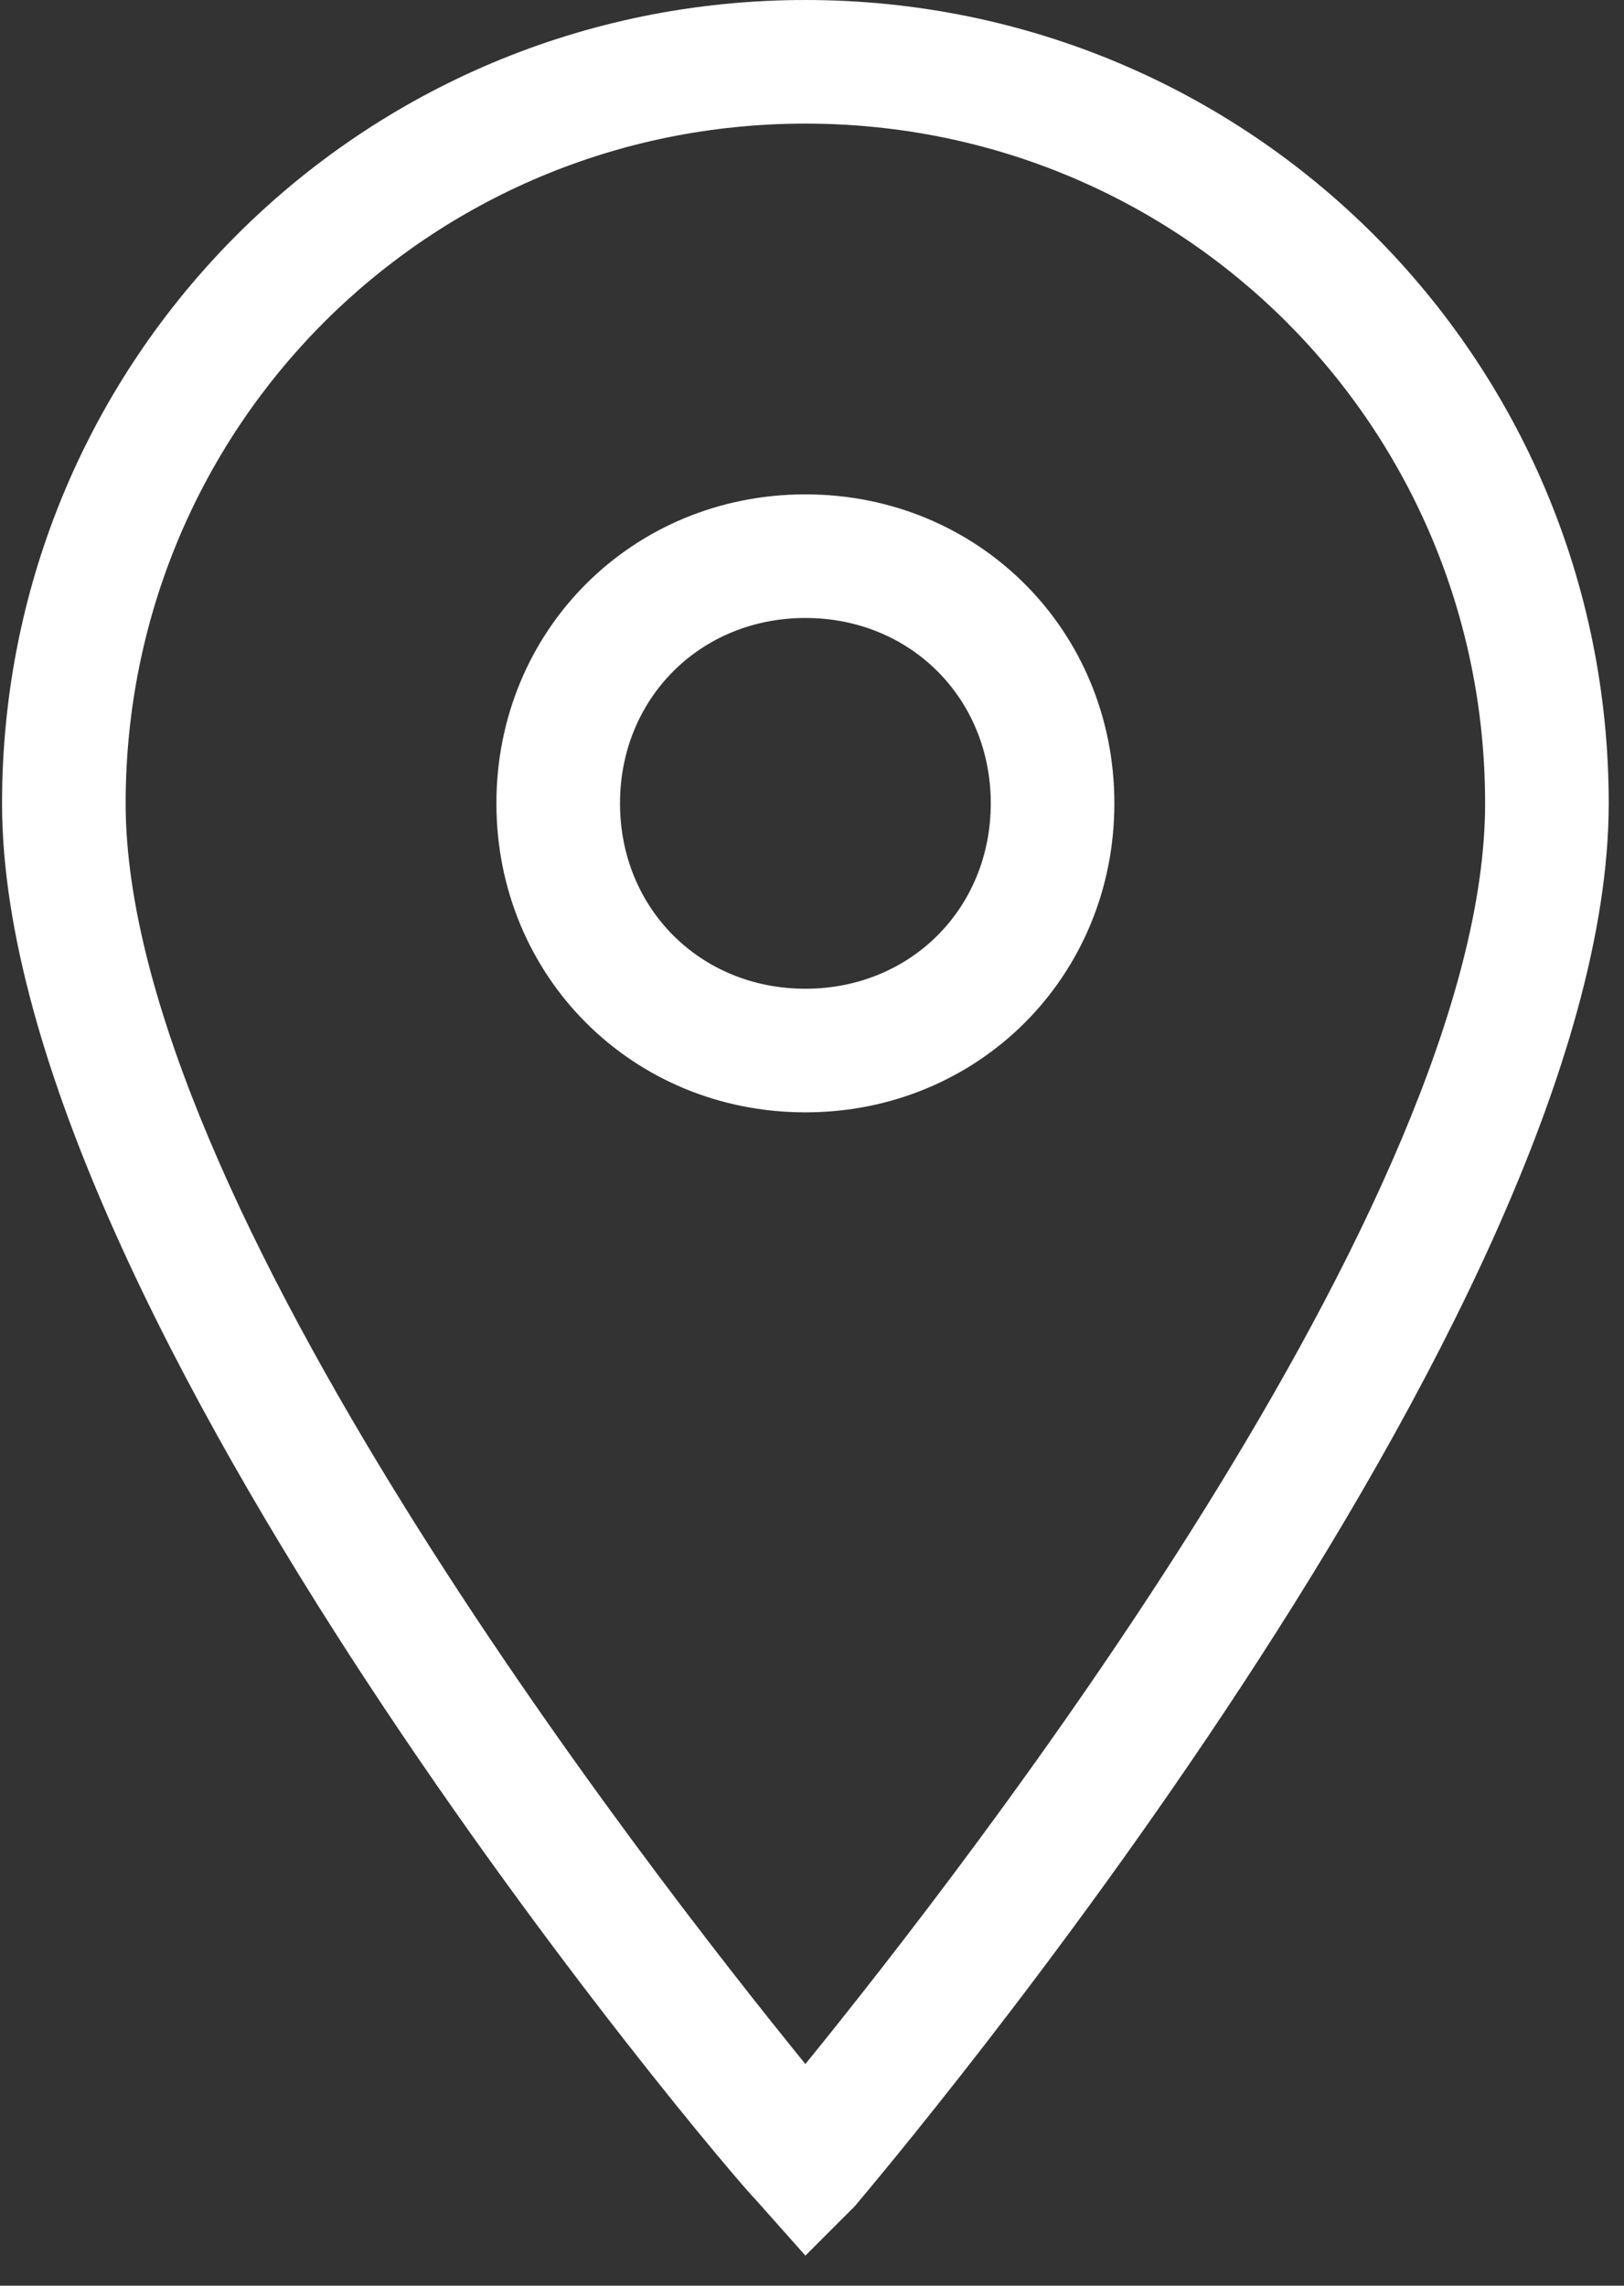
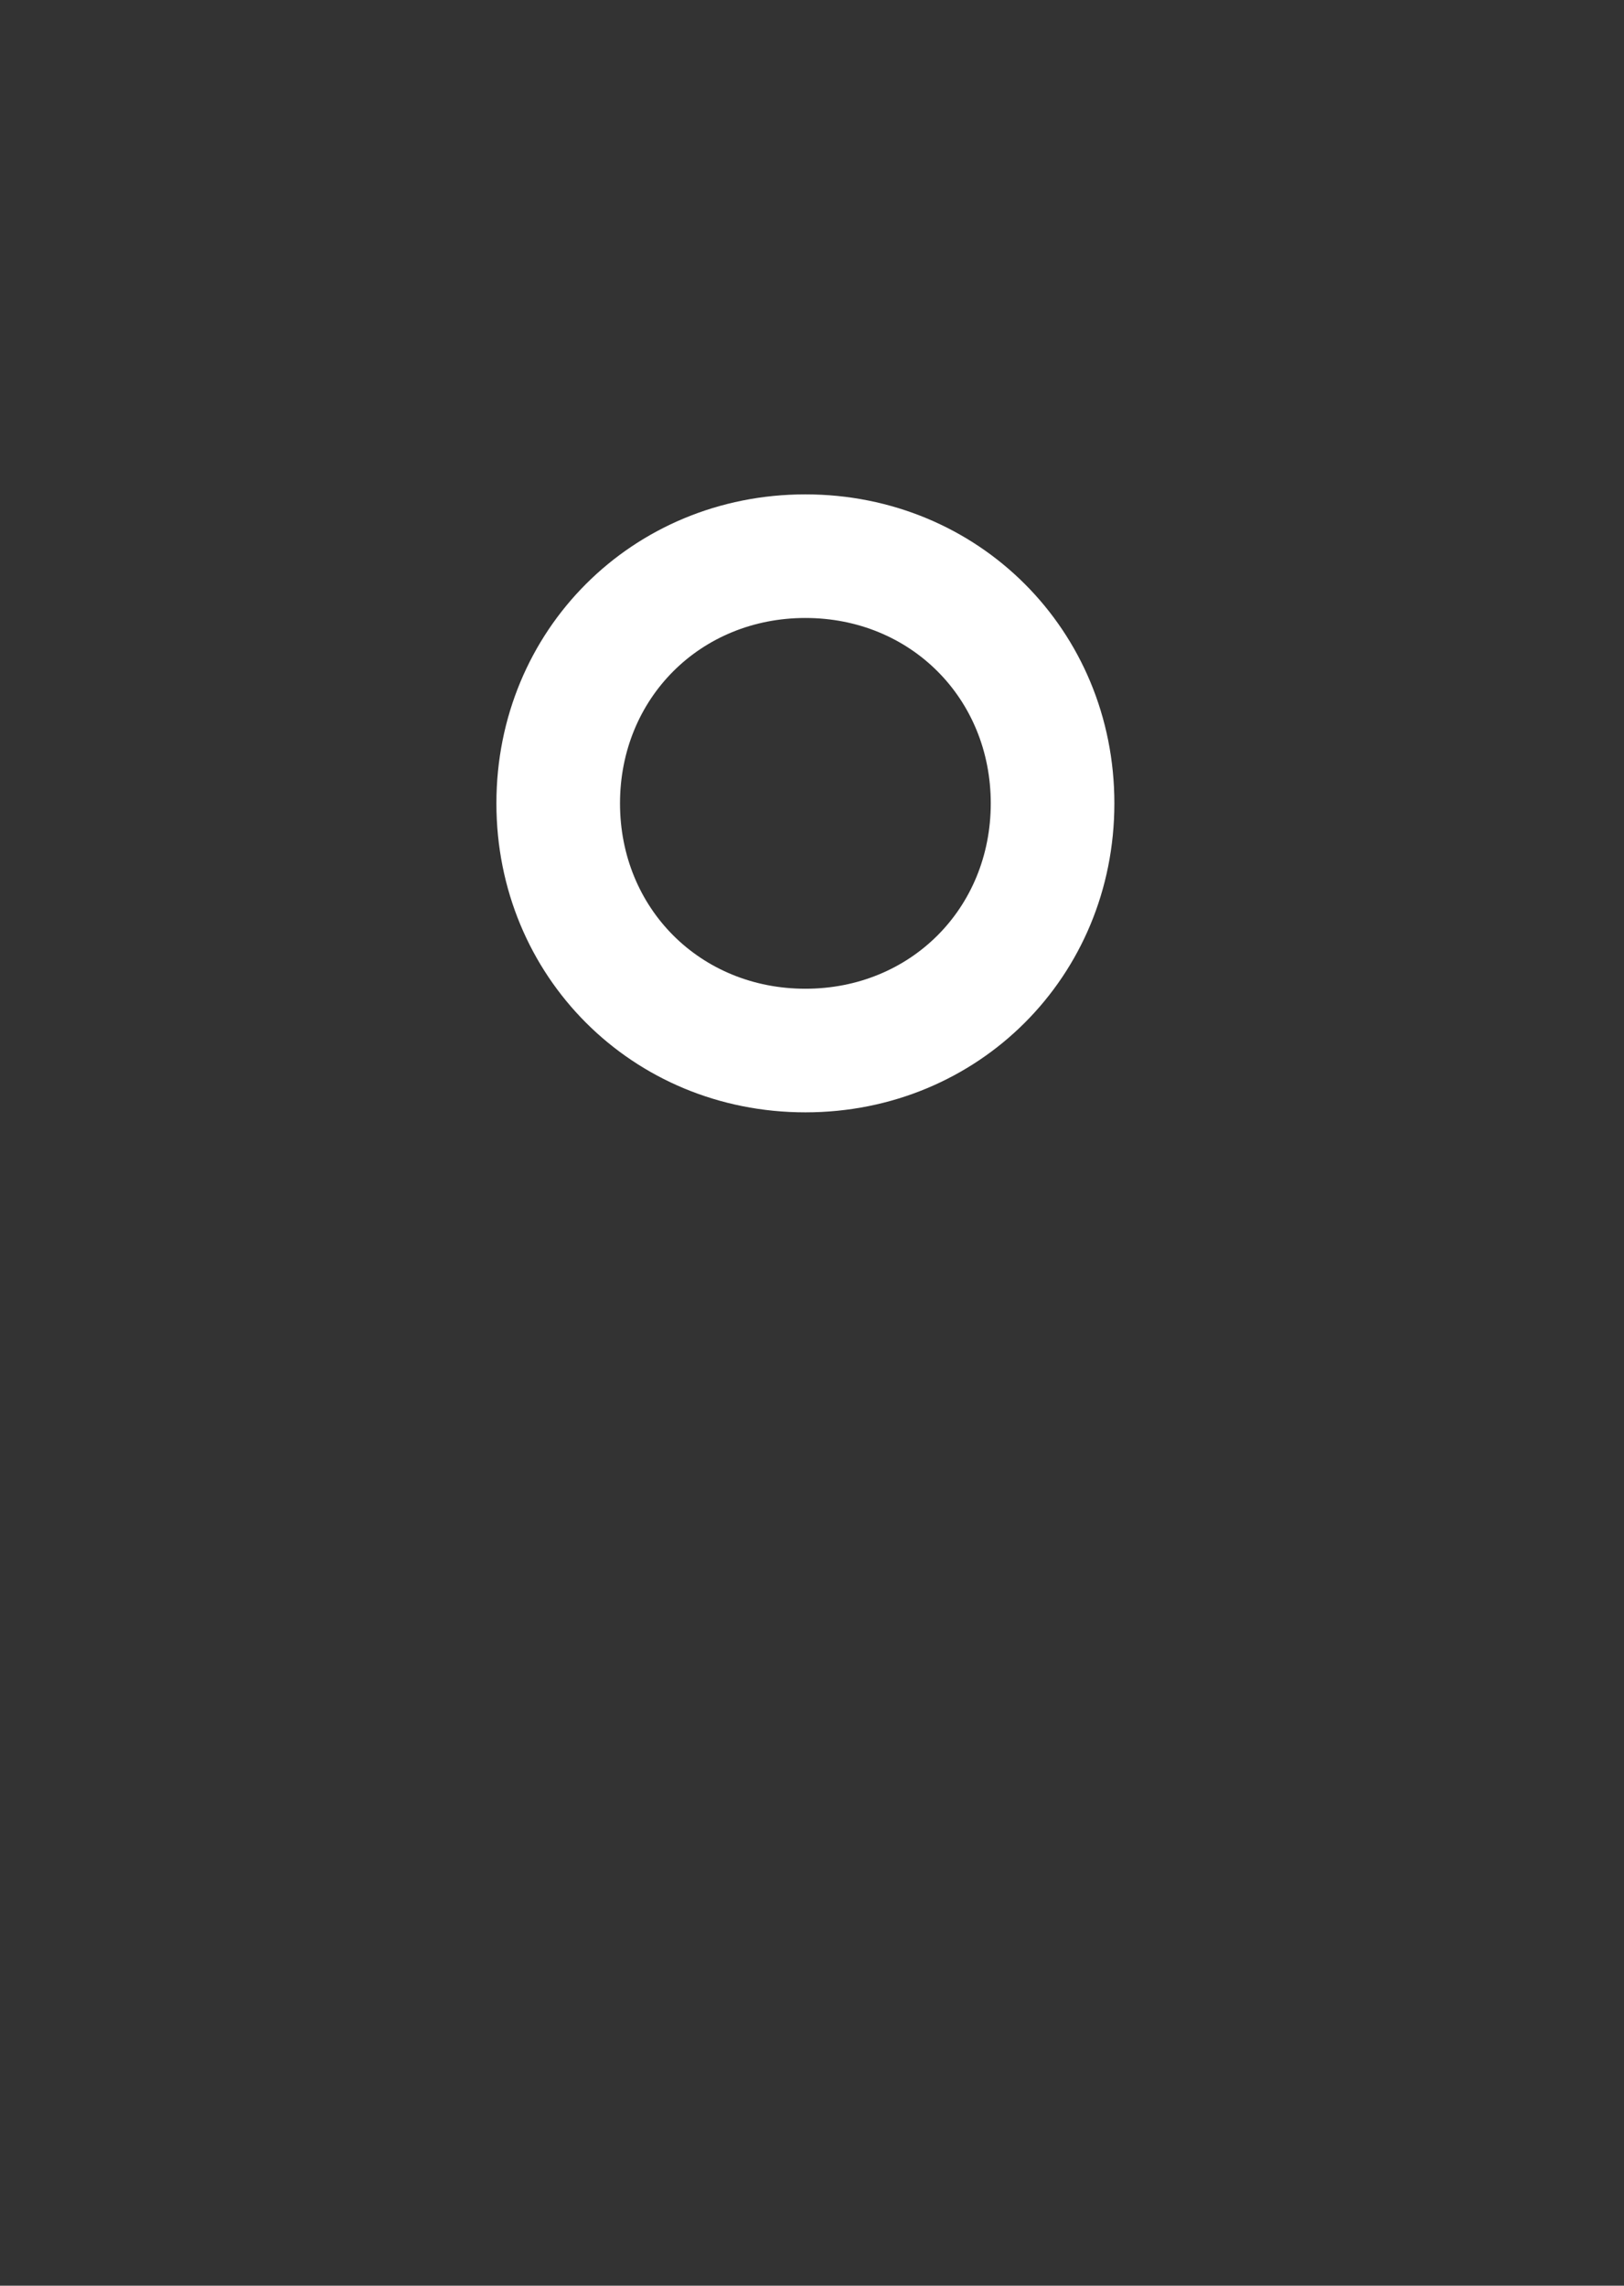
<svg xmlns="http://www.w3.org/2000/svg" width="27" height="38" viewBox="0 0 27 38" fill="none">
  <rect x="0" y="0" width="27" height="38" fill="#333333" stroke="none" />
-   <path d="M13.39 37.5L12.568 36.575C12.054 36.062 0.034 21.884 0.034 13.356C0.034 5.959 5.993 0 13.39 0C20.787 0 26.746 5.959 26.746 13.356C26.746 21.884 14.726 36.062 14.212 36.678L13.39 37.5ZM13.39 2.055C7.123 2.055 2.089 7.089 2.089 13.356C2.089 19.931 10.719 31.027 13.39 34.315C16.061 31.027 24.691 19.931 24.691 13.356C24.691 7.089 19.657 2.055 13.39 2.055Z" fill="white" />
  <path d="M13.39 18.493C10.513 18.493 8.253 16.233 8.253 13.356C8.253 10.479 10.513 8.219 13.39 8.219C16.267 8.219 18.527 10.479 18.527 13.356C18.527 16.233 16.267 18.493 13.39 18.493ZM13.39 10.274C11.643 10.274 10.308 11.61 10.308 13.356C10.308 15.103 11.643 16.438 13.39 16.438C15.137 16.438 16.472 15.103 16.472 13.356C16.472 11.61 15.137 10.274 13.39 10.274Z" fill="white" />
</svg>